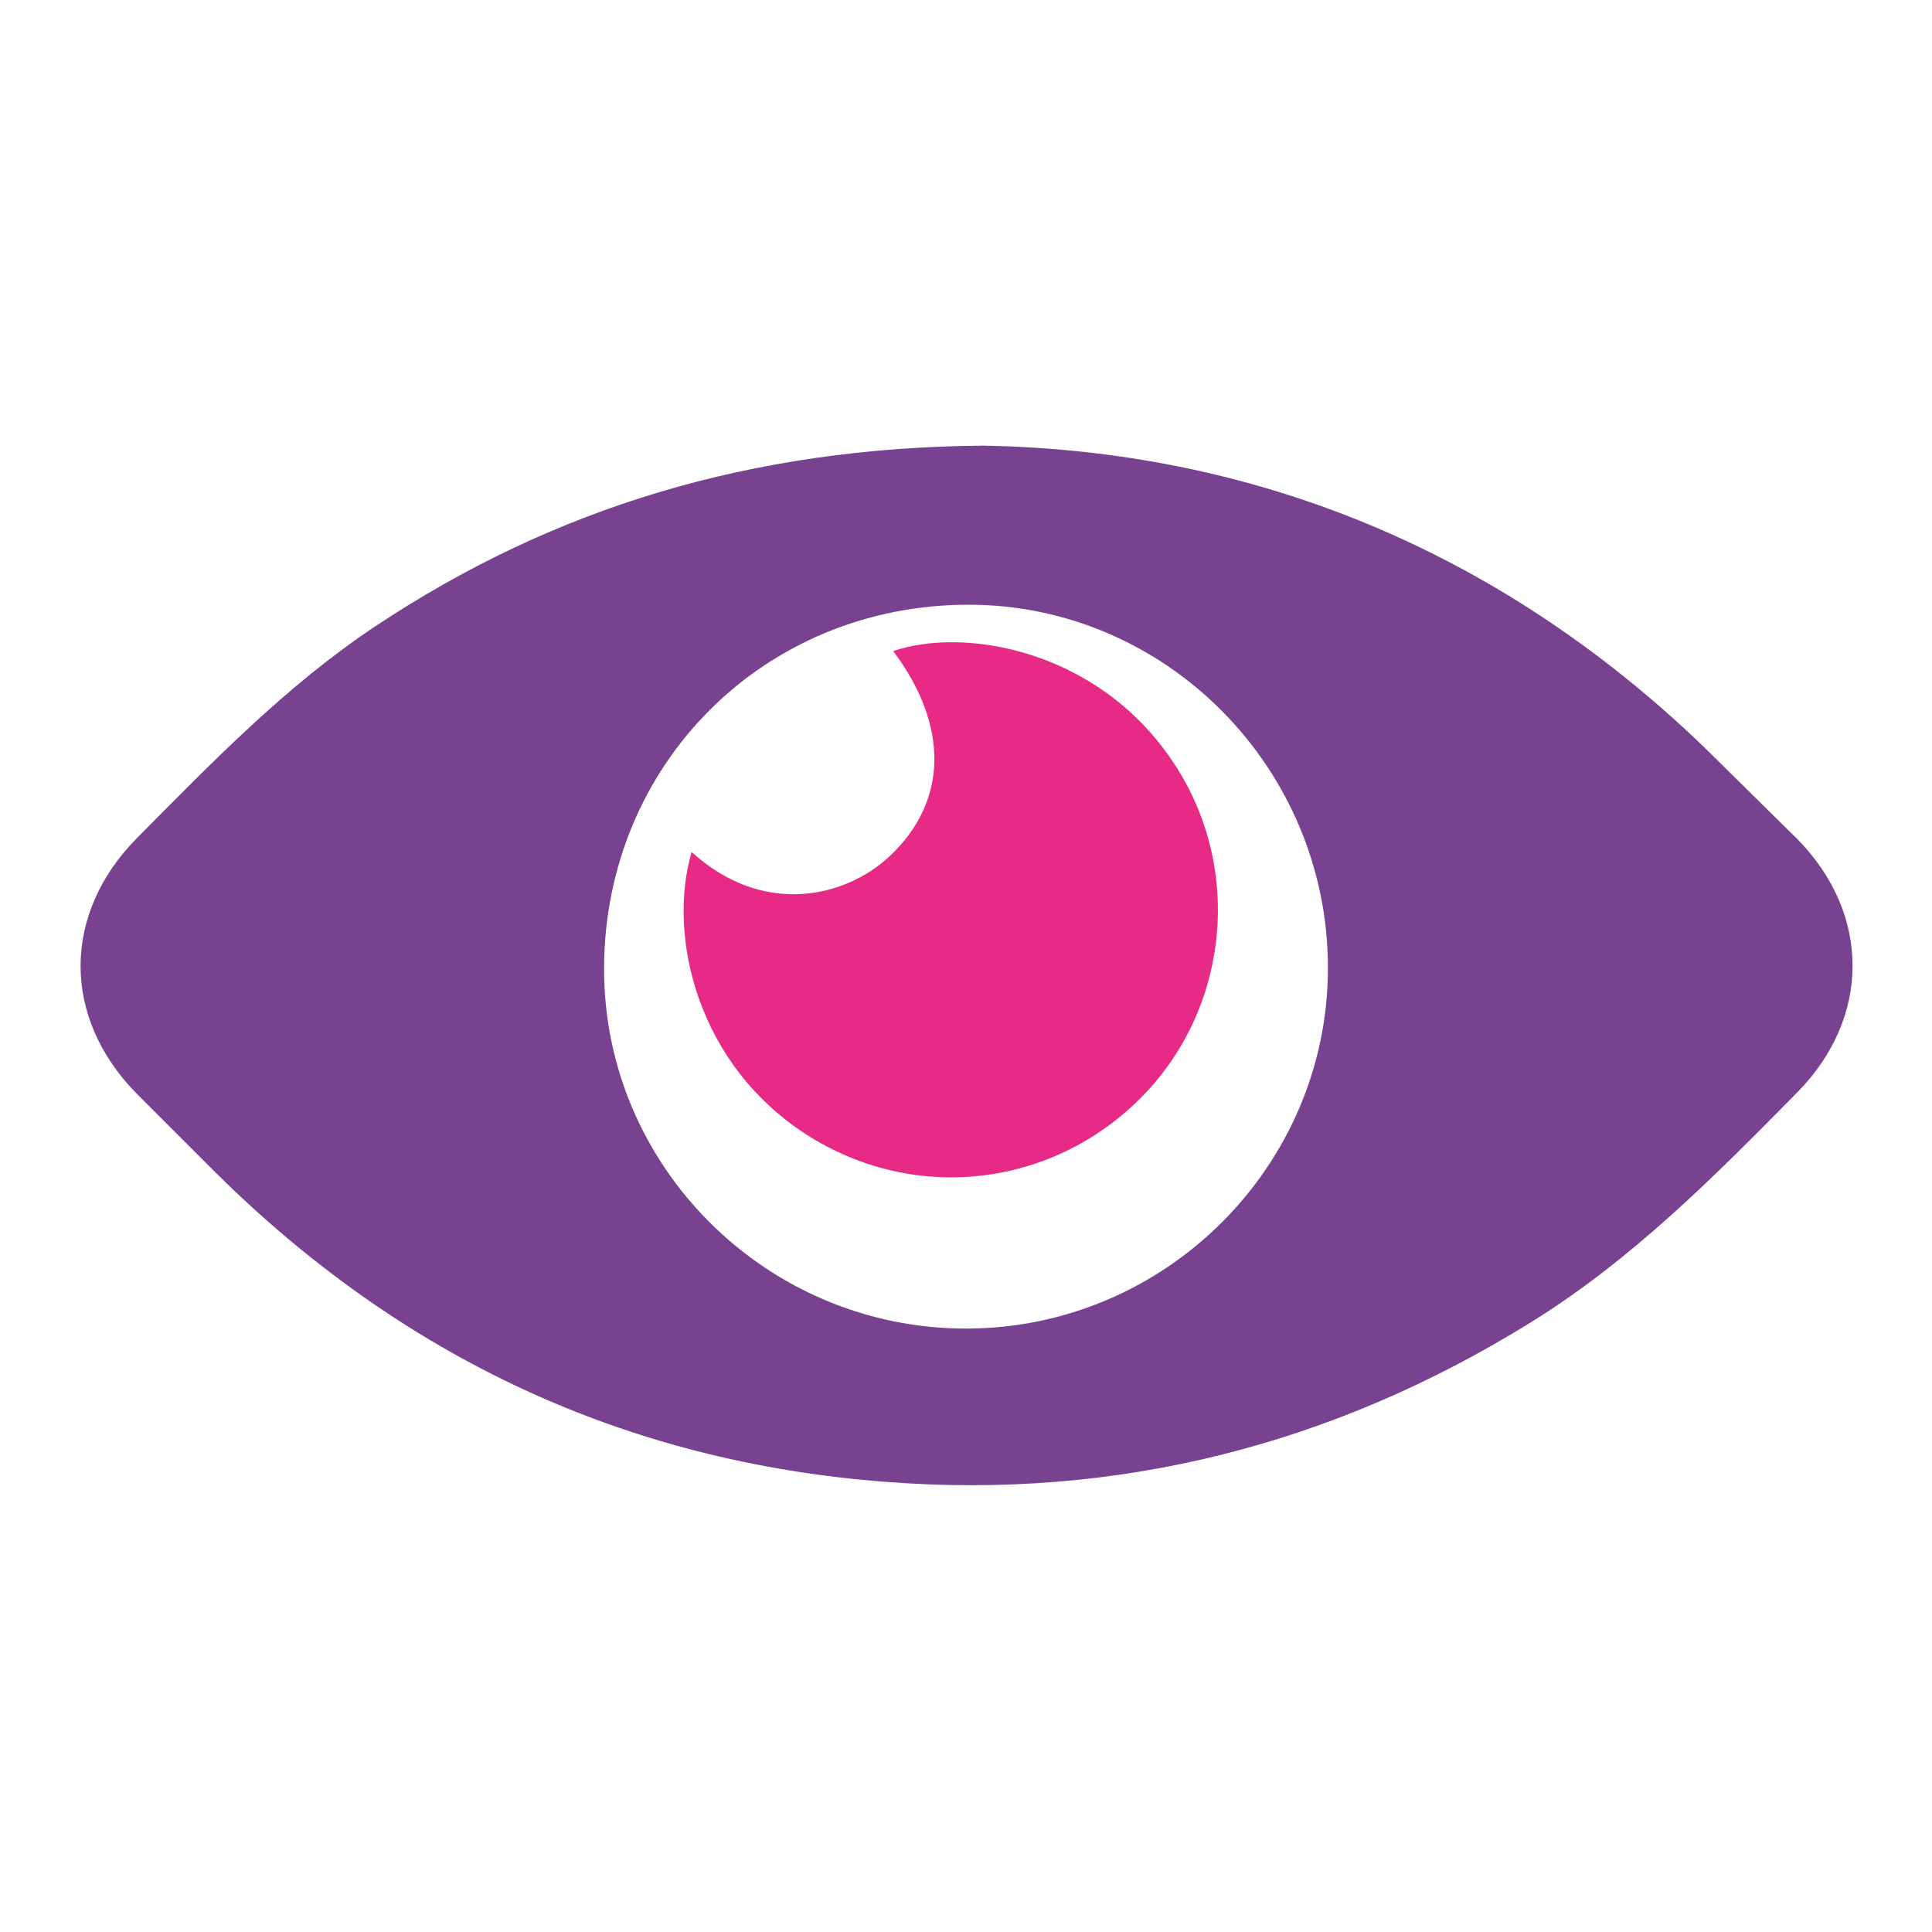
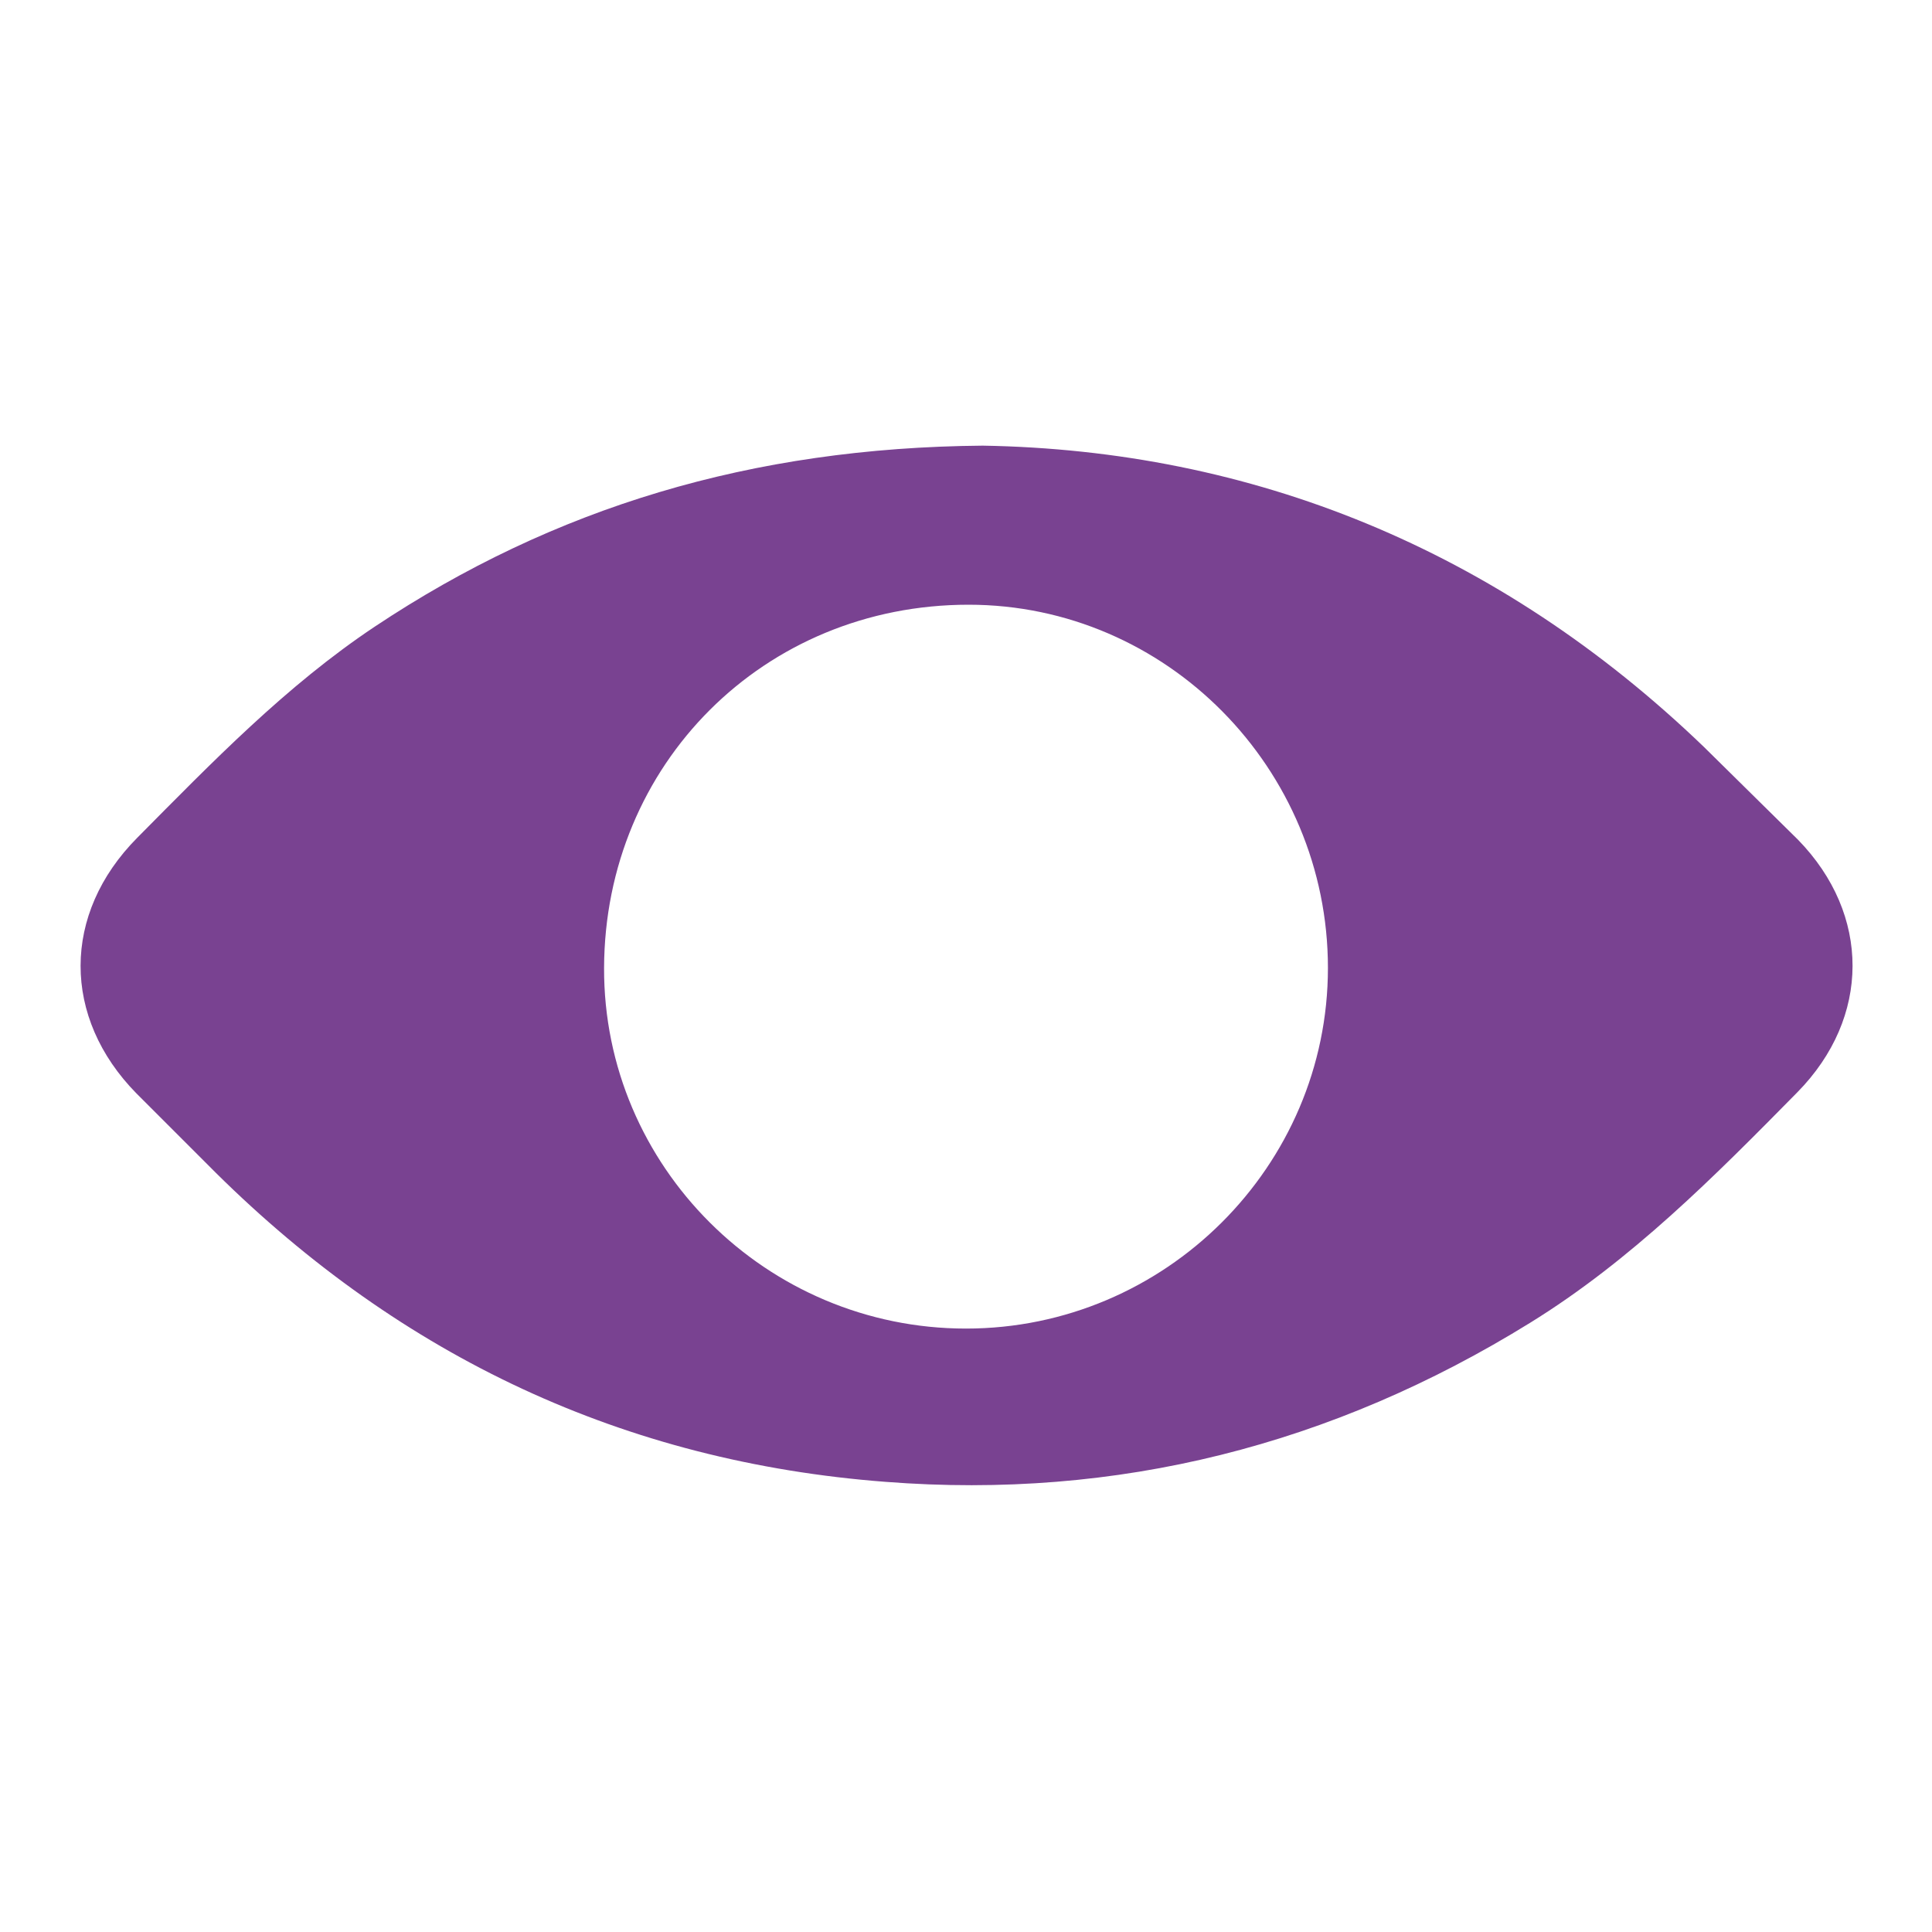
<svg xmlns="http://www.w3.org/2000/svg" version="1.1" id="Capa_1" x="0px" y="0px" viewBox="0 0 300 300" style="enable-background:new 0 0 300 300;" xml:space="preserve">
  <style type="text/css">
	.st0{fill:#794291;}
	.st1{fill:#E62A86;}
</style>
  <path class="st0" d="M264.6,116c-32-30.8-70.3-46.1-112-46.8c-35.9,0.3-66.6,9.6-94.4,28.1c-13.8,9.2-25.3,21.1-36.9,32.8  c-11.7,11.8-11.7,27.9-0.1,39.7c4.1,4.1,8.2,8.2,12.3,12.3c28.9,28.6,63.4,44.9,104,48c36,2.8,69.4-5.7,100.1-24.7  c15.7-9.7,28.6-22.7,41.5-35.8c11.4-11.6,11.4-27.6,0.1-39.2C274.3,125.6,269.5,120.8,264.6,116z M150,206.3  c-31,0-56.3-25.2-56.2-56c0.1-31.6,24.8-56.4,56.6-56.4c30.7,0,55.8,25.4,55.8,56.4C206.2,181.1,180.9,206.3,150,206.3z" />
-   <path class="st1" d="M138.7,101.1c8.7,11.6,8.5,23.3-0.5,31.8c-6.9,6.5-19.7,9.5-30.8-0.6c-3.8,12.8,0.7,33.3,18.5,44.3  c16.9,10.4,38.3,7.5,51.9-6.8c13.3-14,15.1-35.7,4.2-51.7C170.4,100.9,149.8,97.3,138.7,101.1z" />
</svg>